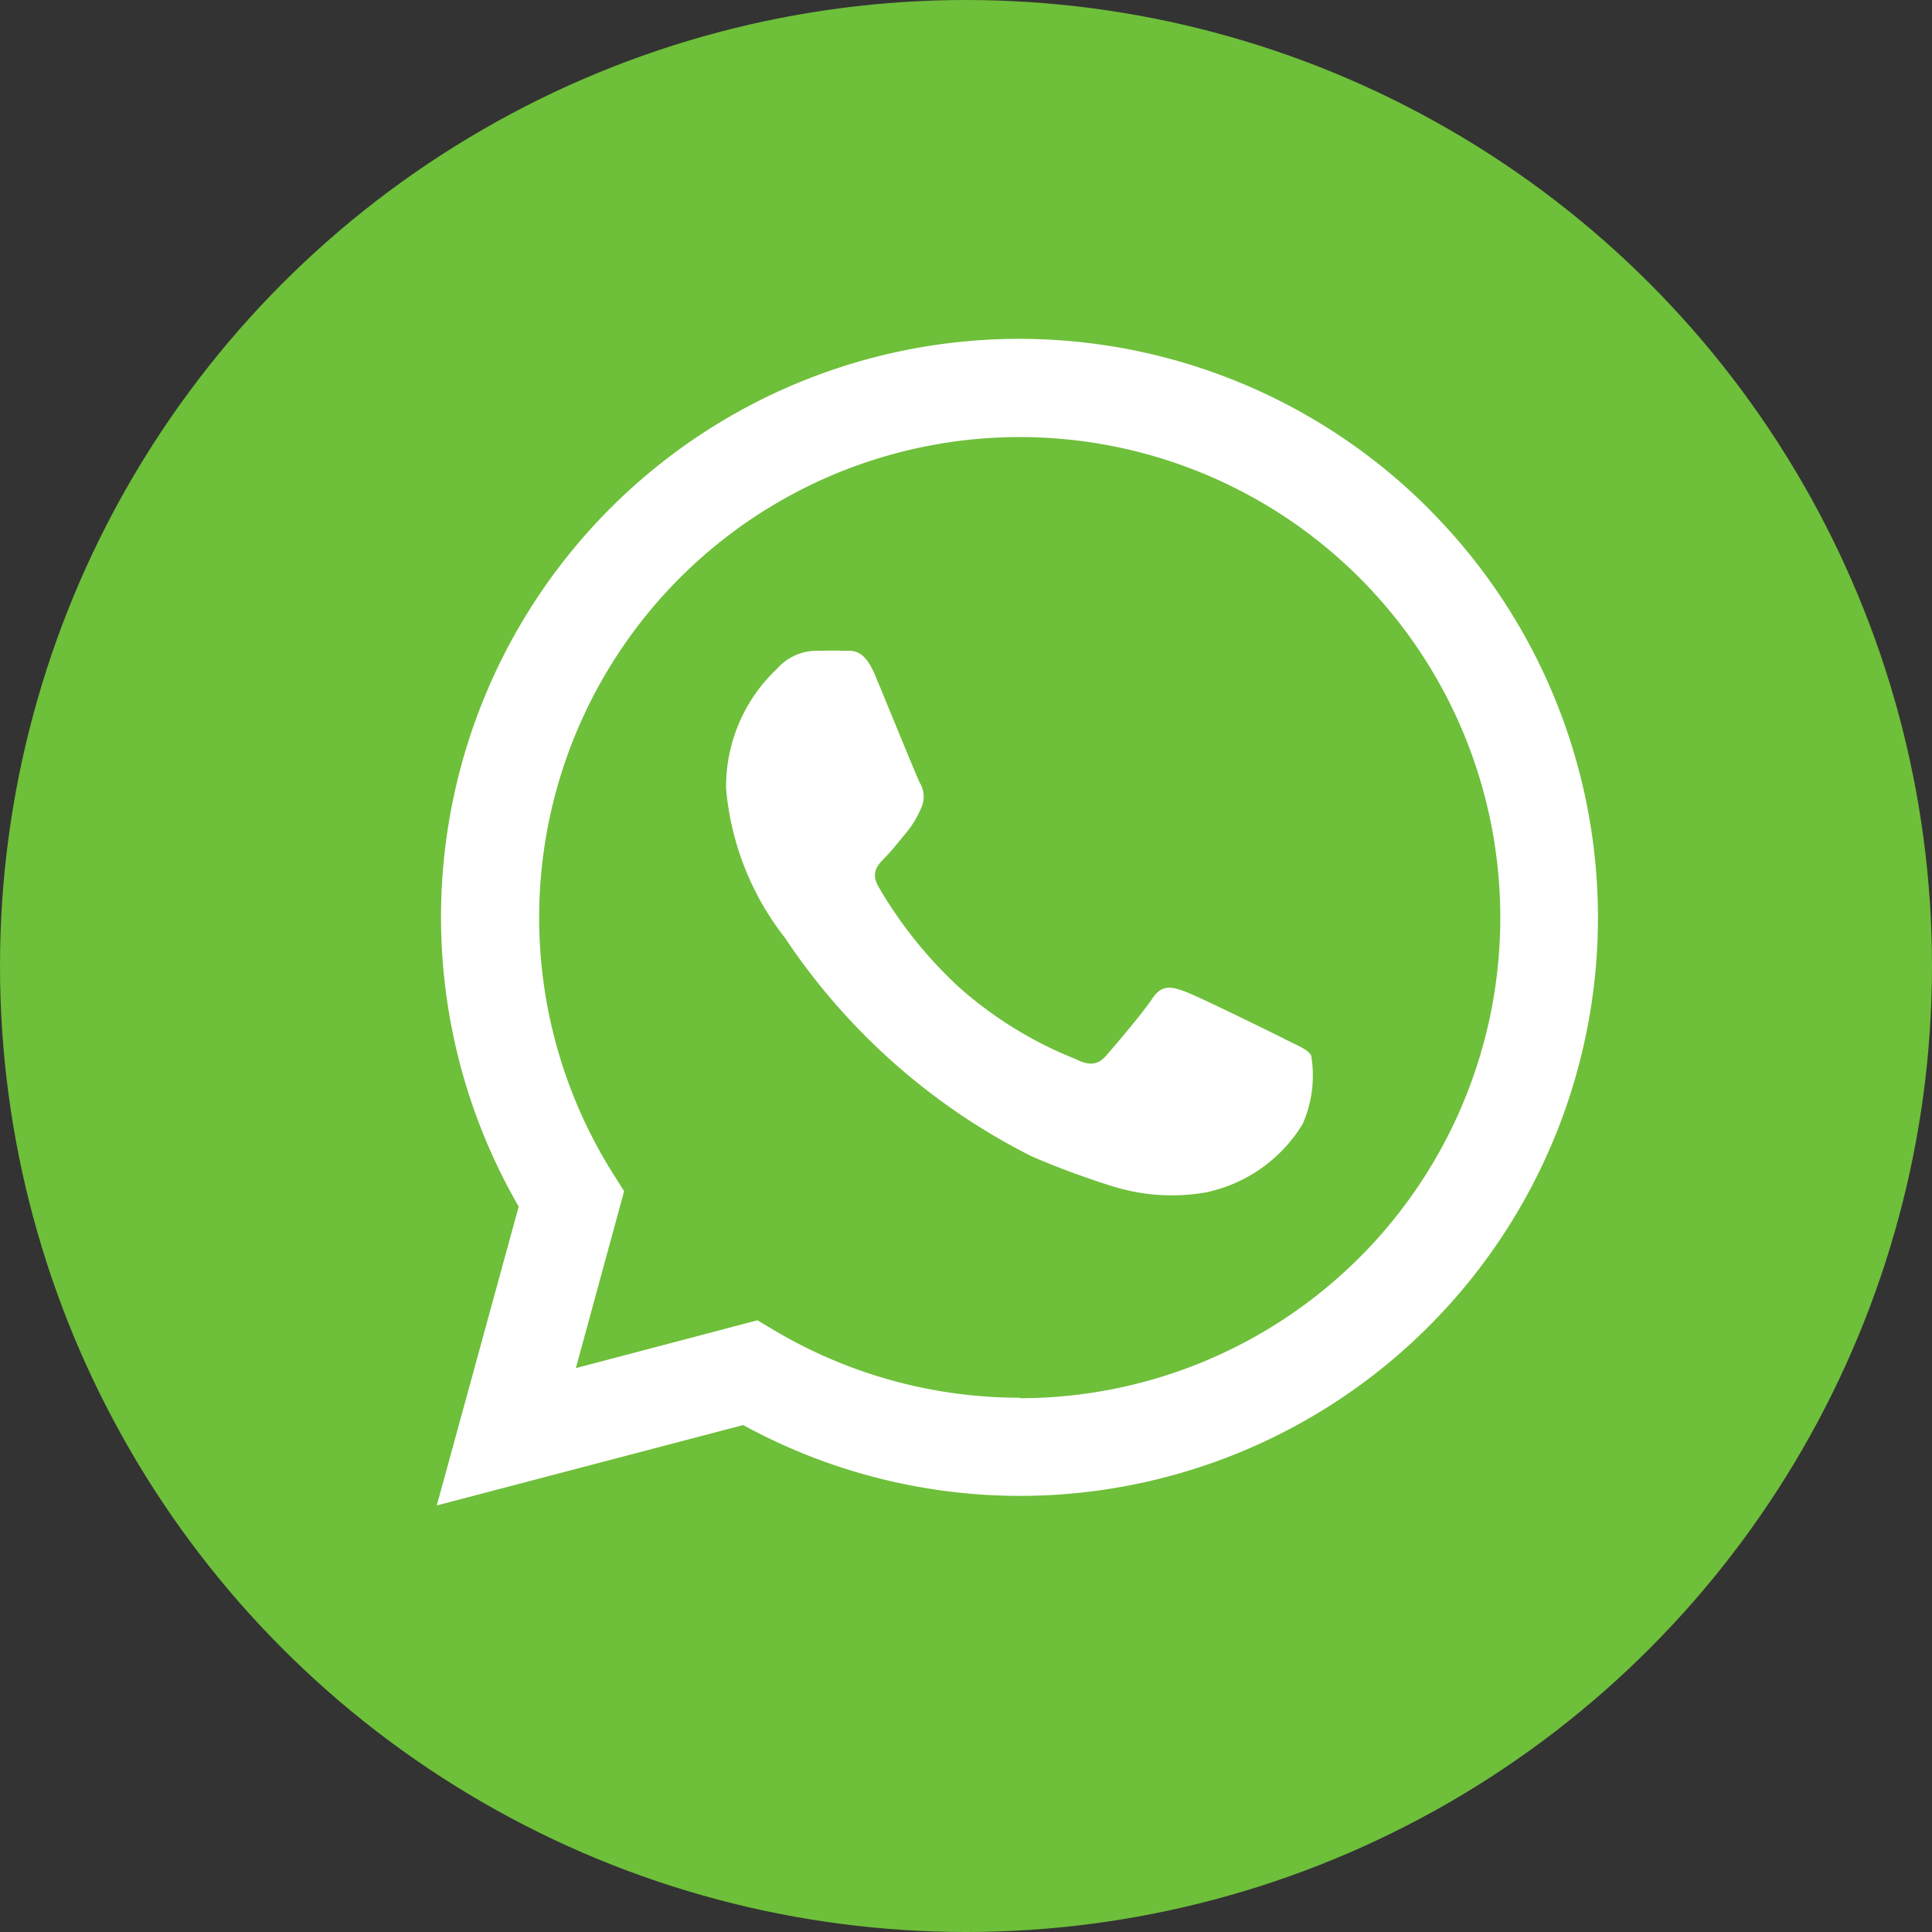
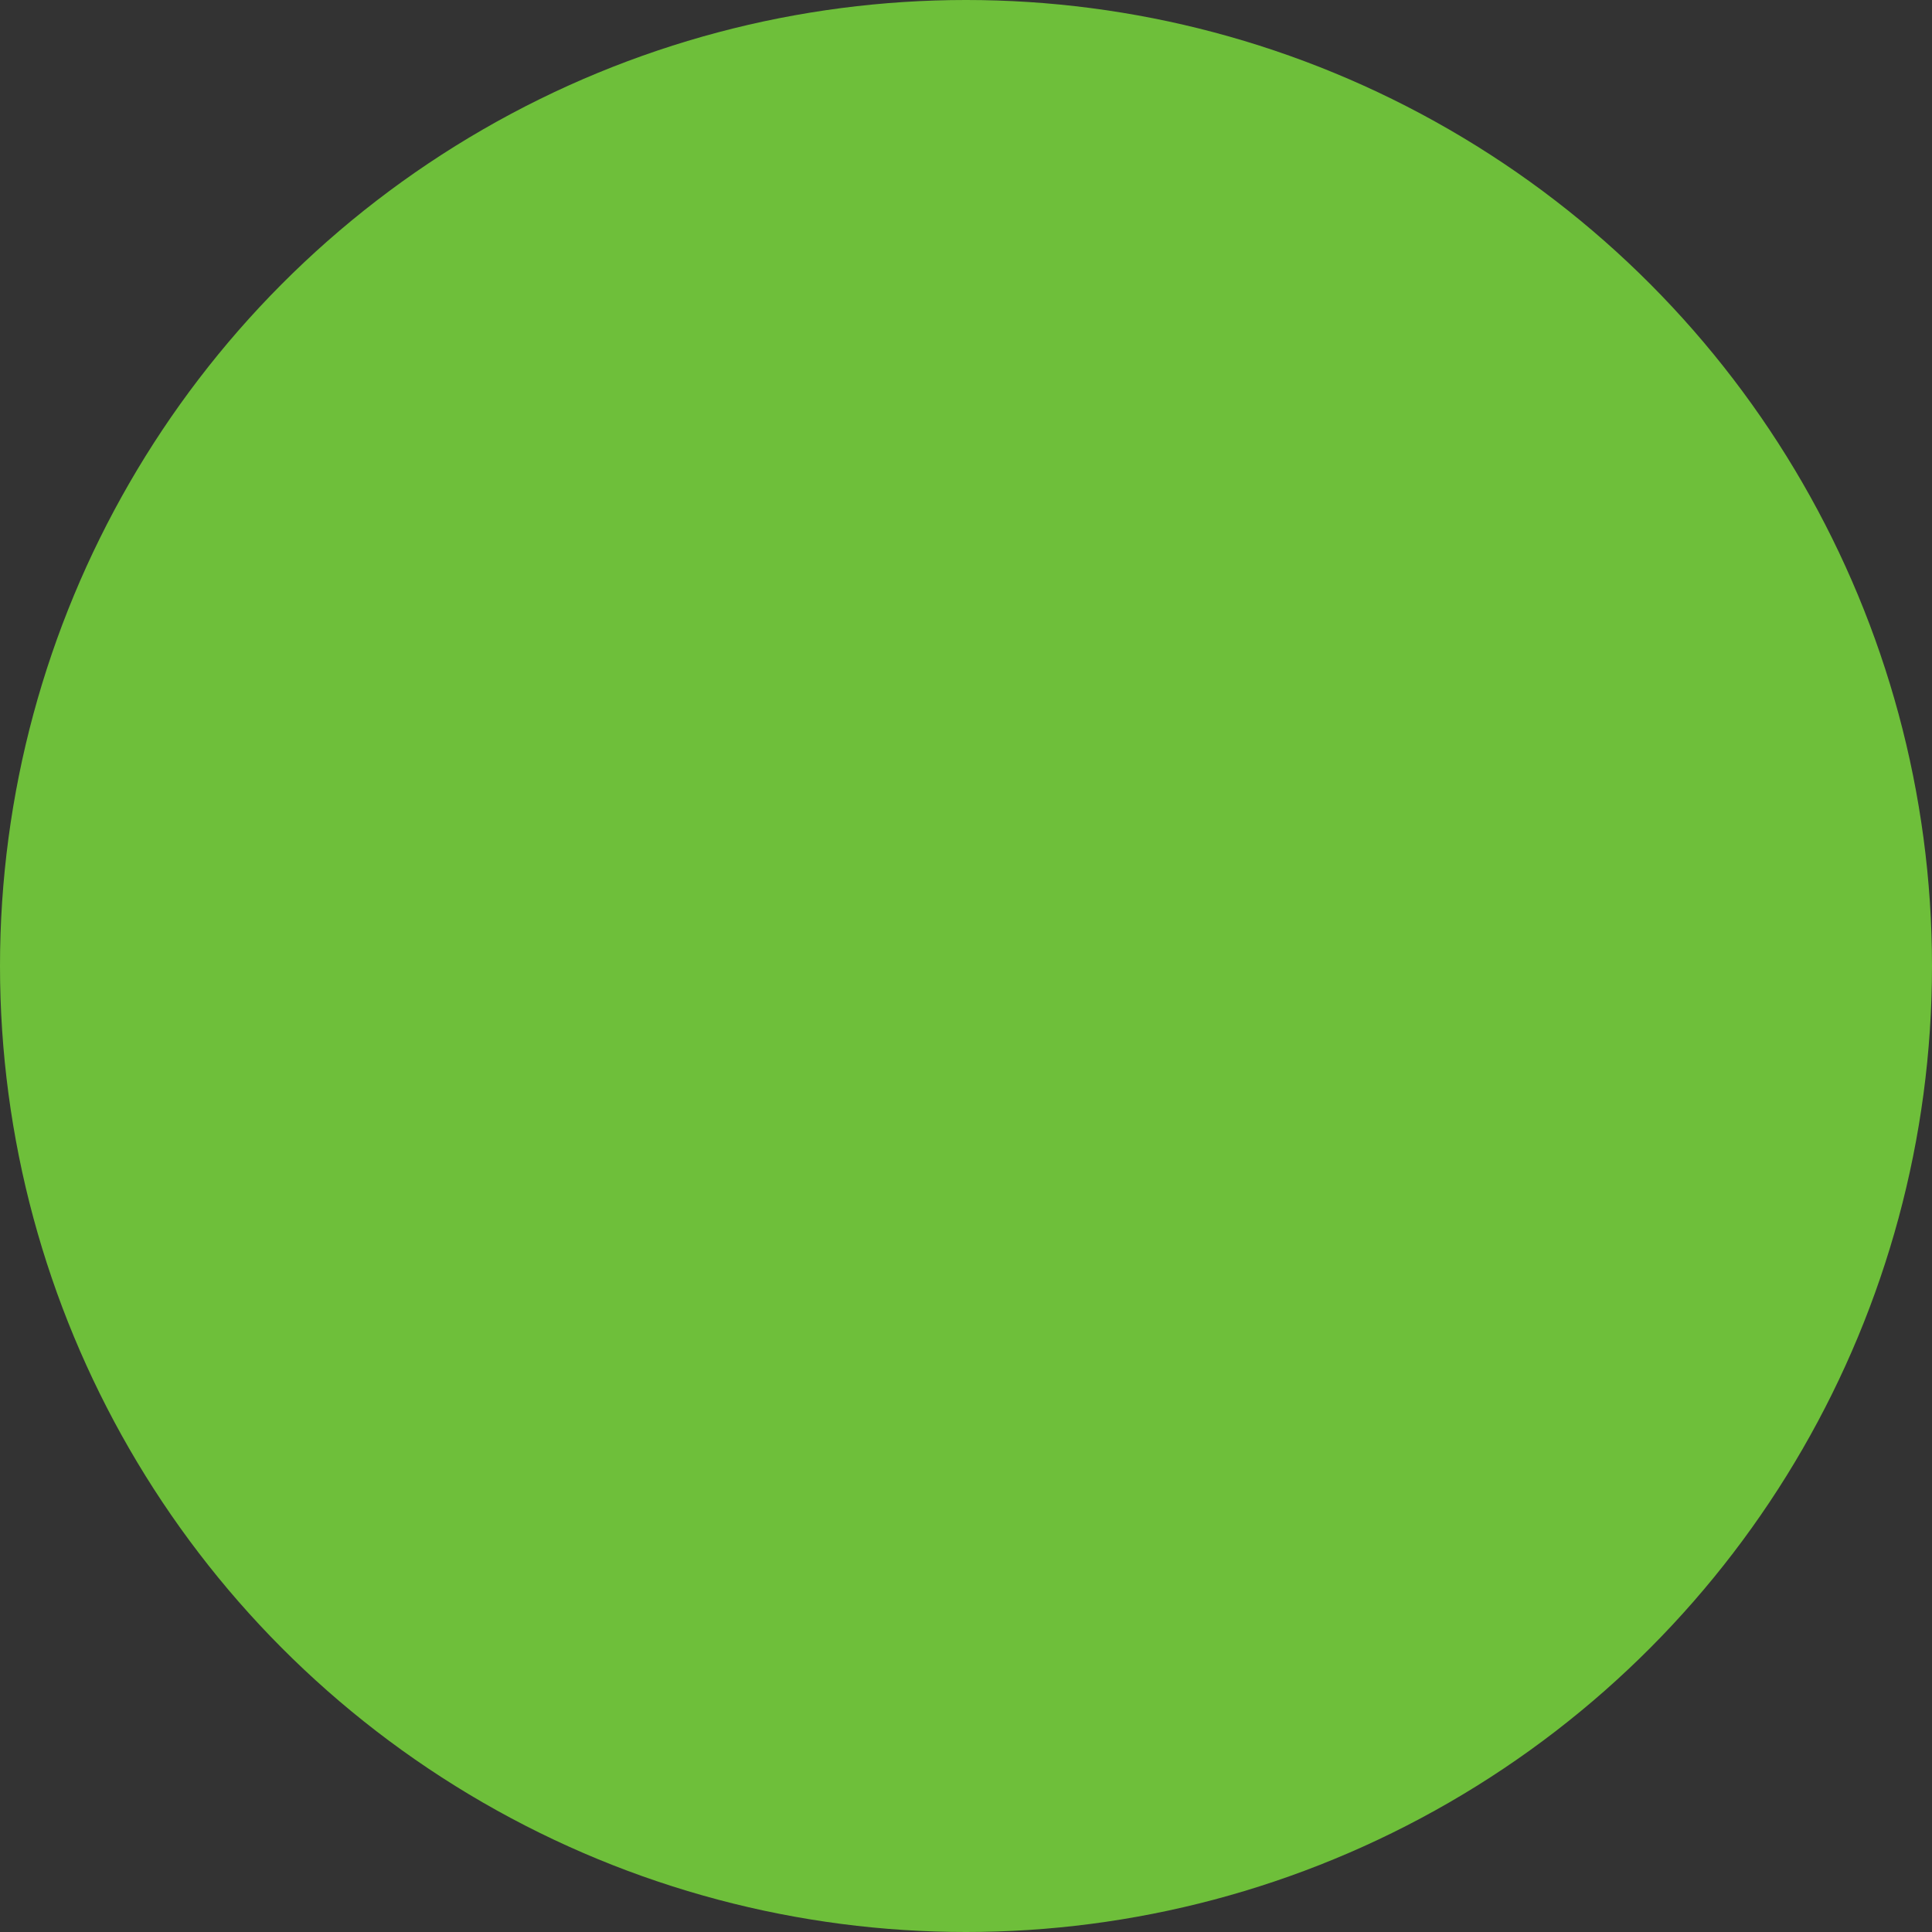
<svg xmlns="http://www.w3.org/2000/svg" id="icon_2_" width="20.214" height="20.215" viewBox="0 0 20.214 20.215">
  <rect x="0" y="0" width="20.214" height="20.215" fill="#333333" stroke="none" />
  <ellipse id="Elipse_11" data-name="Elipse 11" cx="10.107" cy="10.107" rx="10.107" ry="10.107" transform="translate(0 0)" fill="#6ebf3a" />
-   <path id="Caminho_1197" data-name="Caminho 1197" d="M10.379,1.773a6.05,6.05,0,0,0-9.522,7.3L0,12.2l3.206-.841A6.038,6.038,0,0,0,6.1,12.1h0a6.05,6.05,0,0,0,4.28-10.325Zm-4.28,9.3h0a5.027,5.027,0,0,1-2.559-.7l-.185-.11-1.9.5L1.96,8.912l-.12-.19A5.028,5.028,0,1,1,6.1,11.078ZM8.858,7.313c-.151-.075-.894-.441-1.032-.491s-.24-.076-.34.075-.39.491-.479.593-.176.114-.327.038a4.139,4.139,0,0,1-1.216-.75,4.525,4.525,0,0,1-.84-1.047c-.089-.152-.01-.233.065-.309s.152-.176.227-.265a1.062,1.062,0,0,0,.151-.252.277.277,0,0,0-.013-.265c-.038-.076-.34-.82-.466-1.122s-.247-.255-.34-.26-.189,0-.289,0a.553.553,0,0,0-.4.189A1.691,1.691,0,0,0,3.027,4.7a2.943,2.943,0,0,0,.617,1.563A6.74,6.74,0,0,0,6.225,8.548a8.727,8.727,0,0,0,.862.318,2.075,2.075,0,0,0,.953.06,1.557,1.557,0,0,0,1.02-.718,1.258,1.258,0,0,0,.088-.718c-.038-.063-.138-.1-.29-.176Z" transform="translate(4.57 3.551)" fill="#fff" />
</svg>